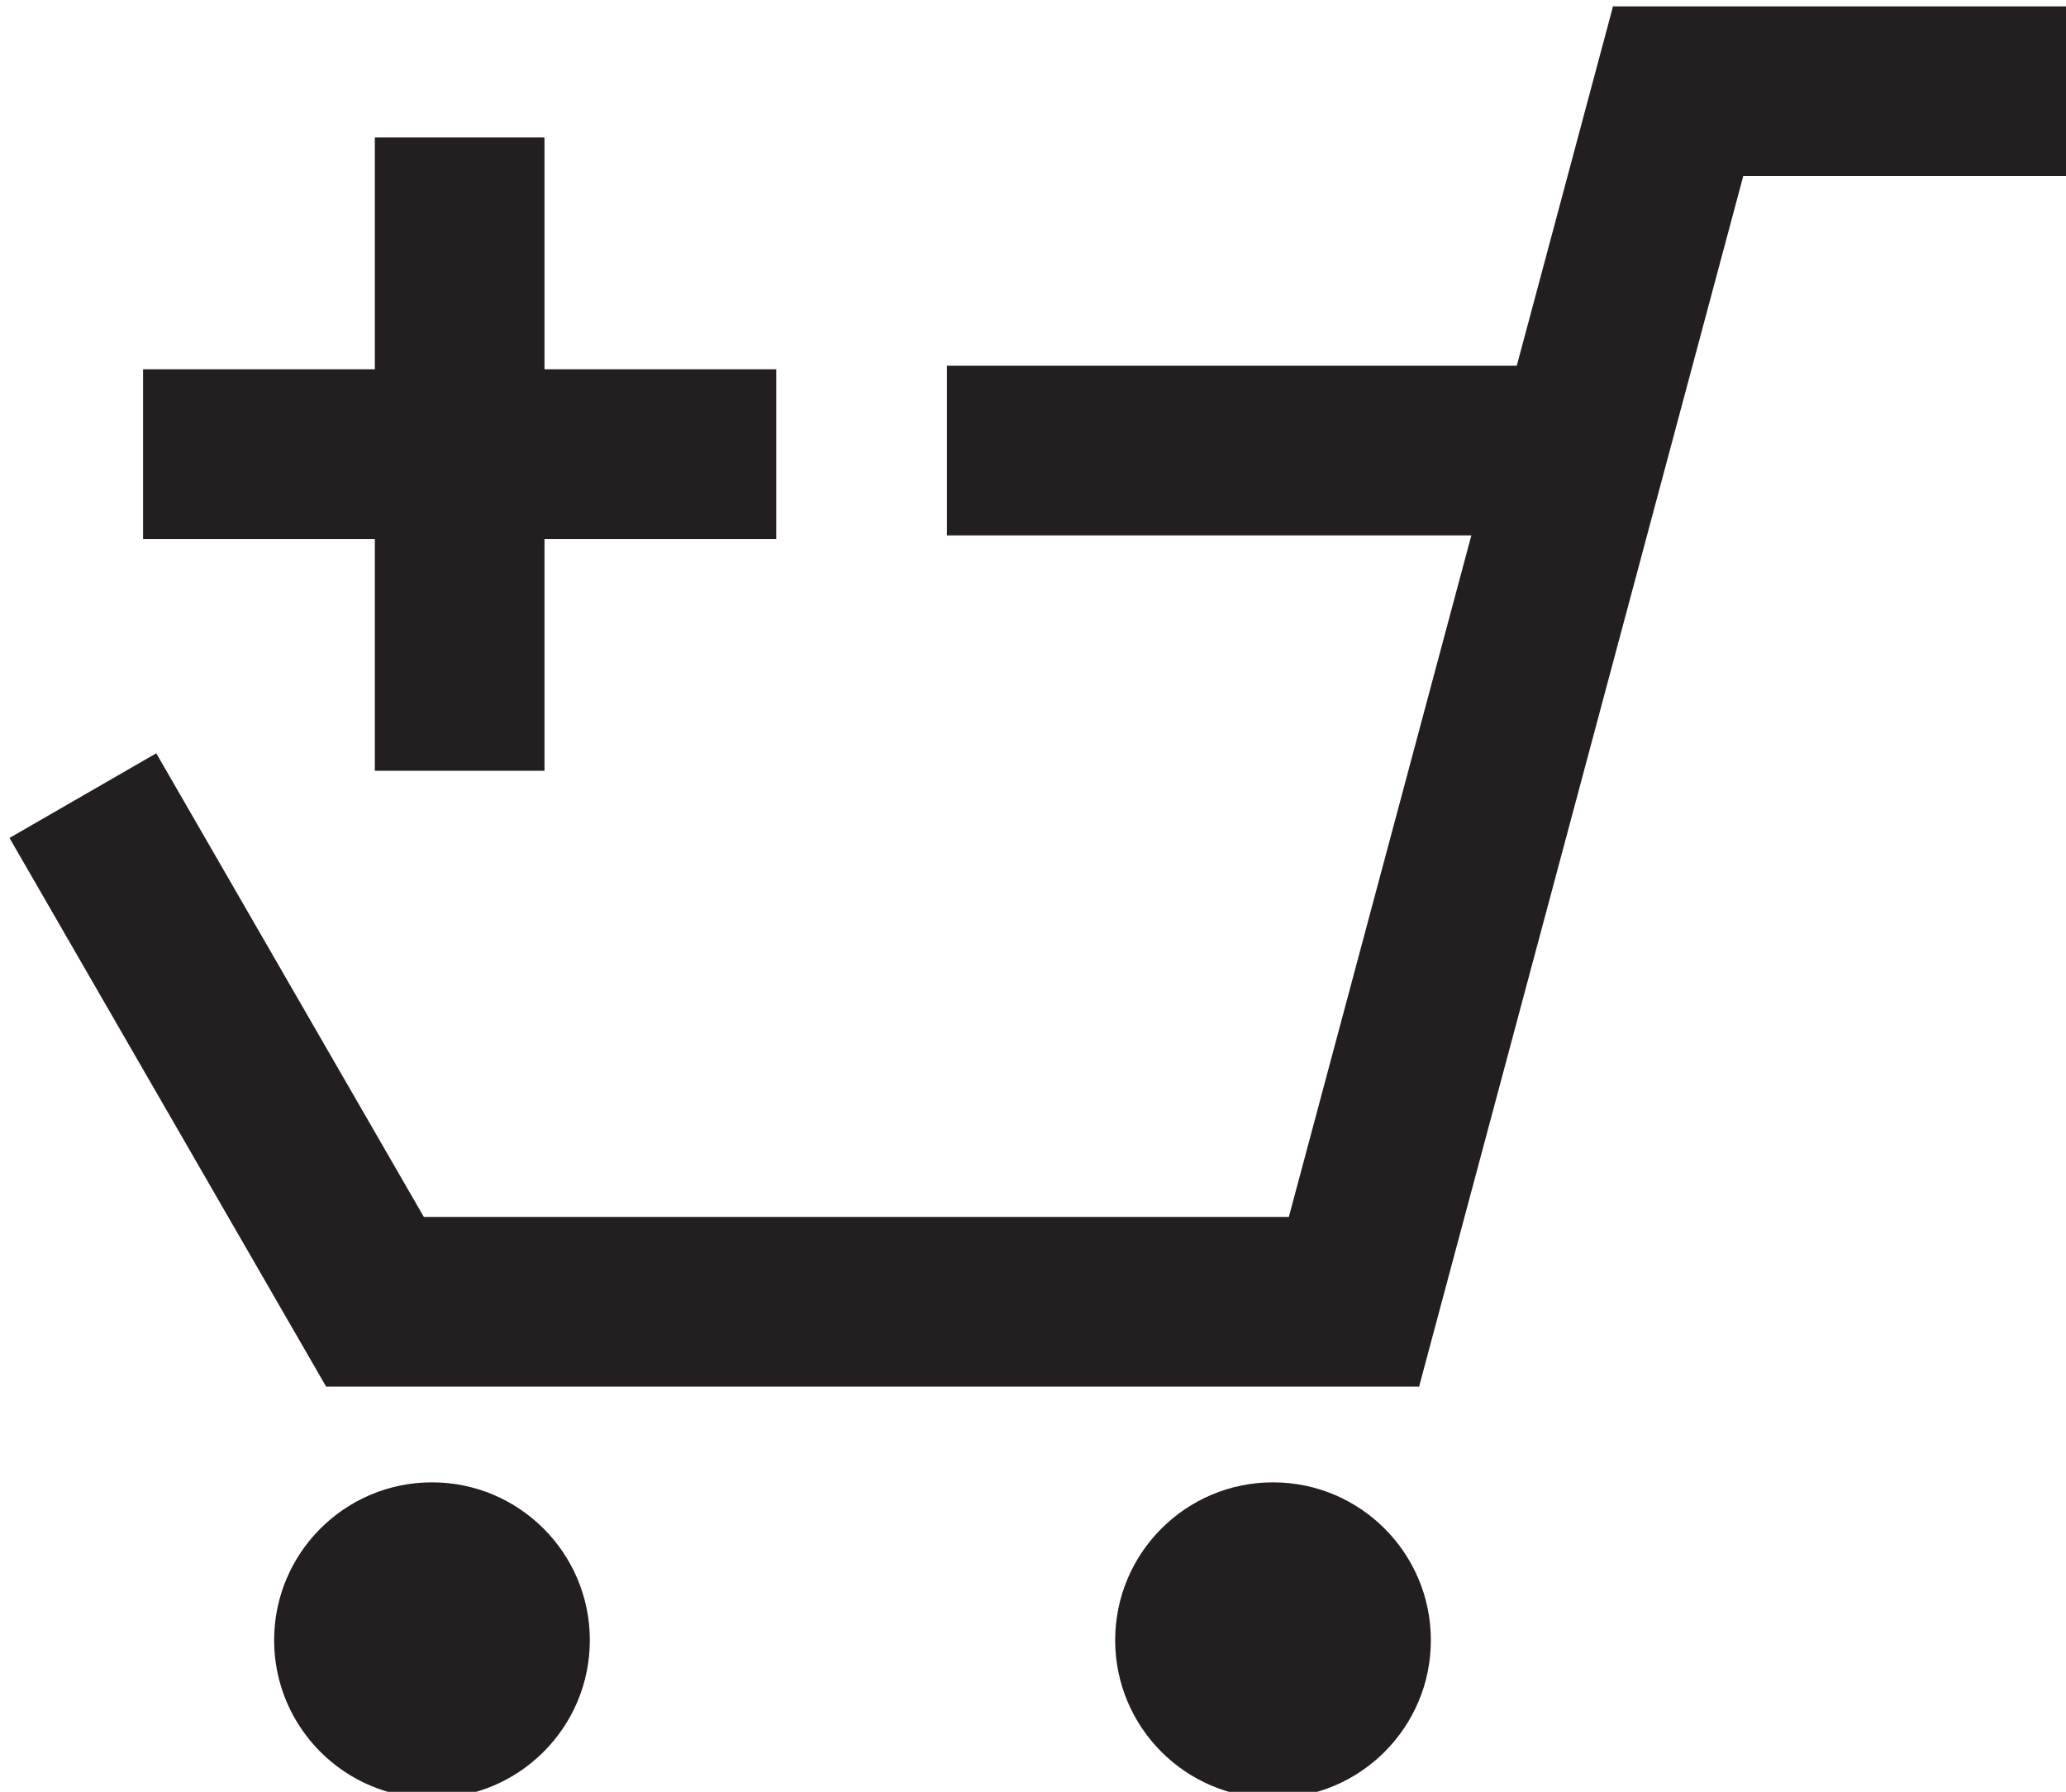
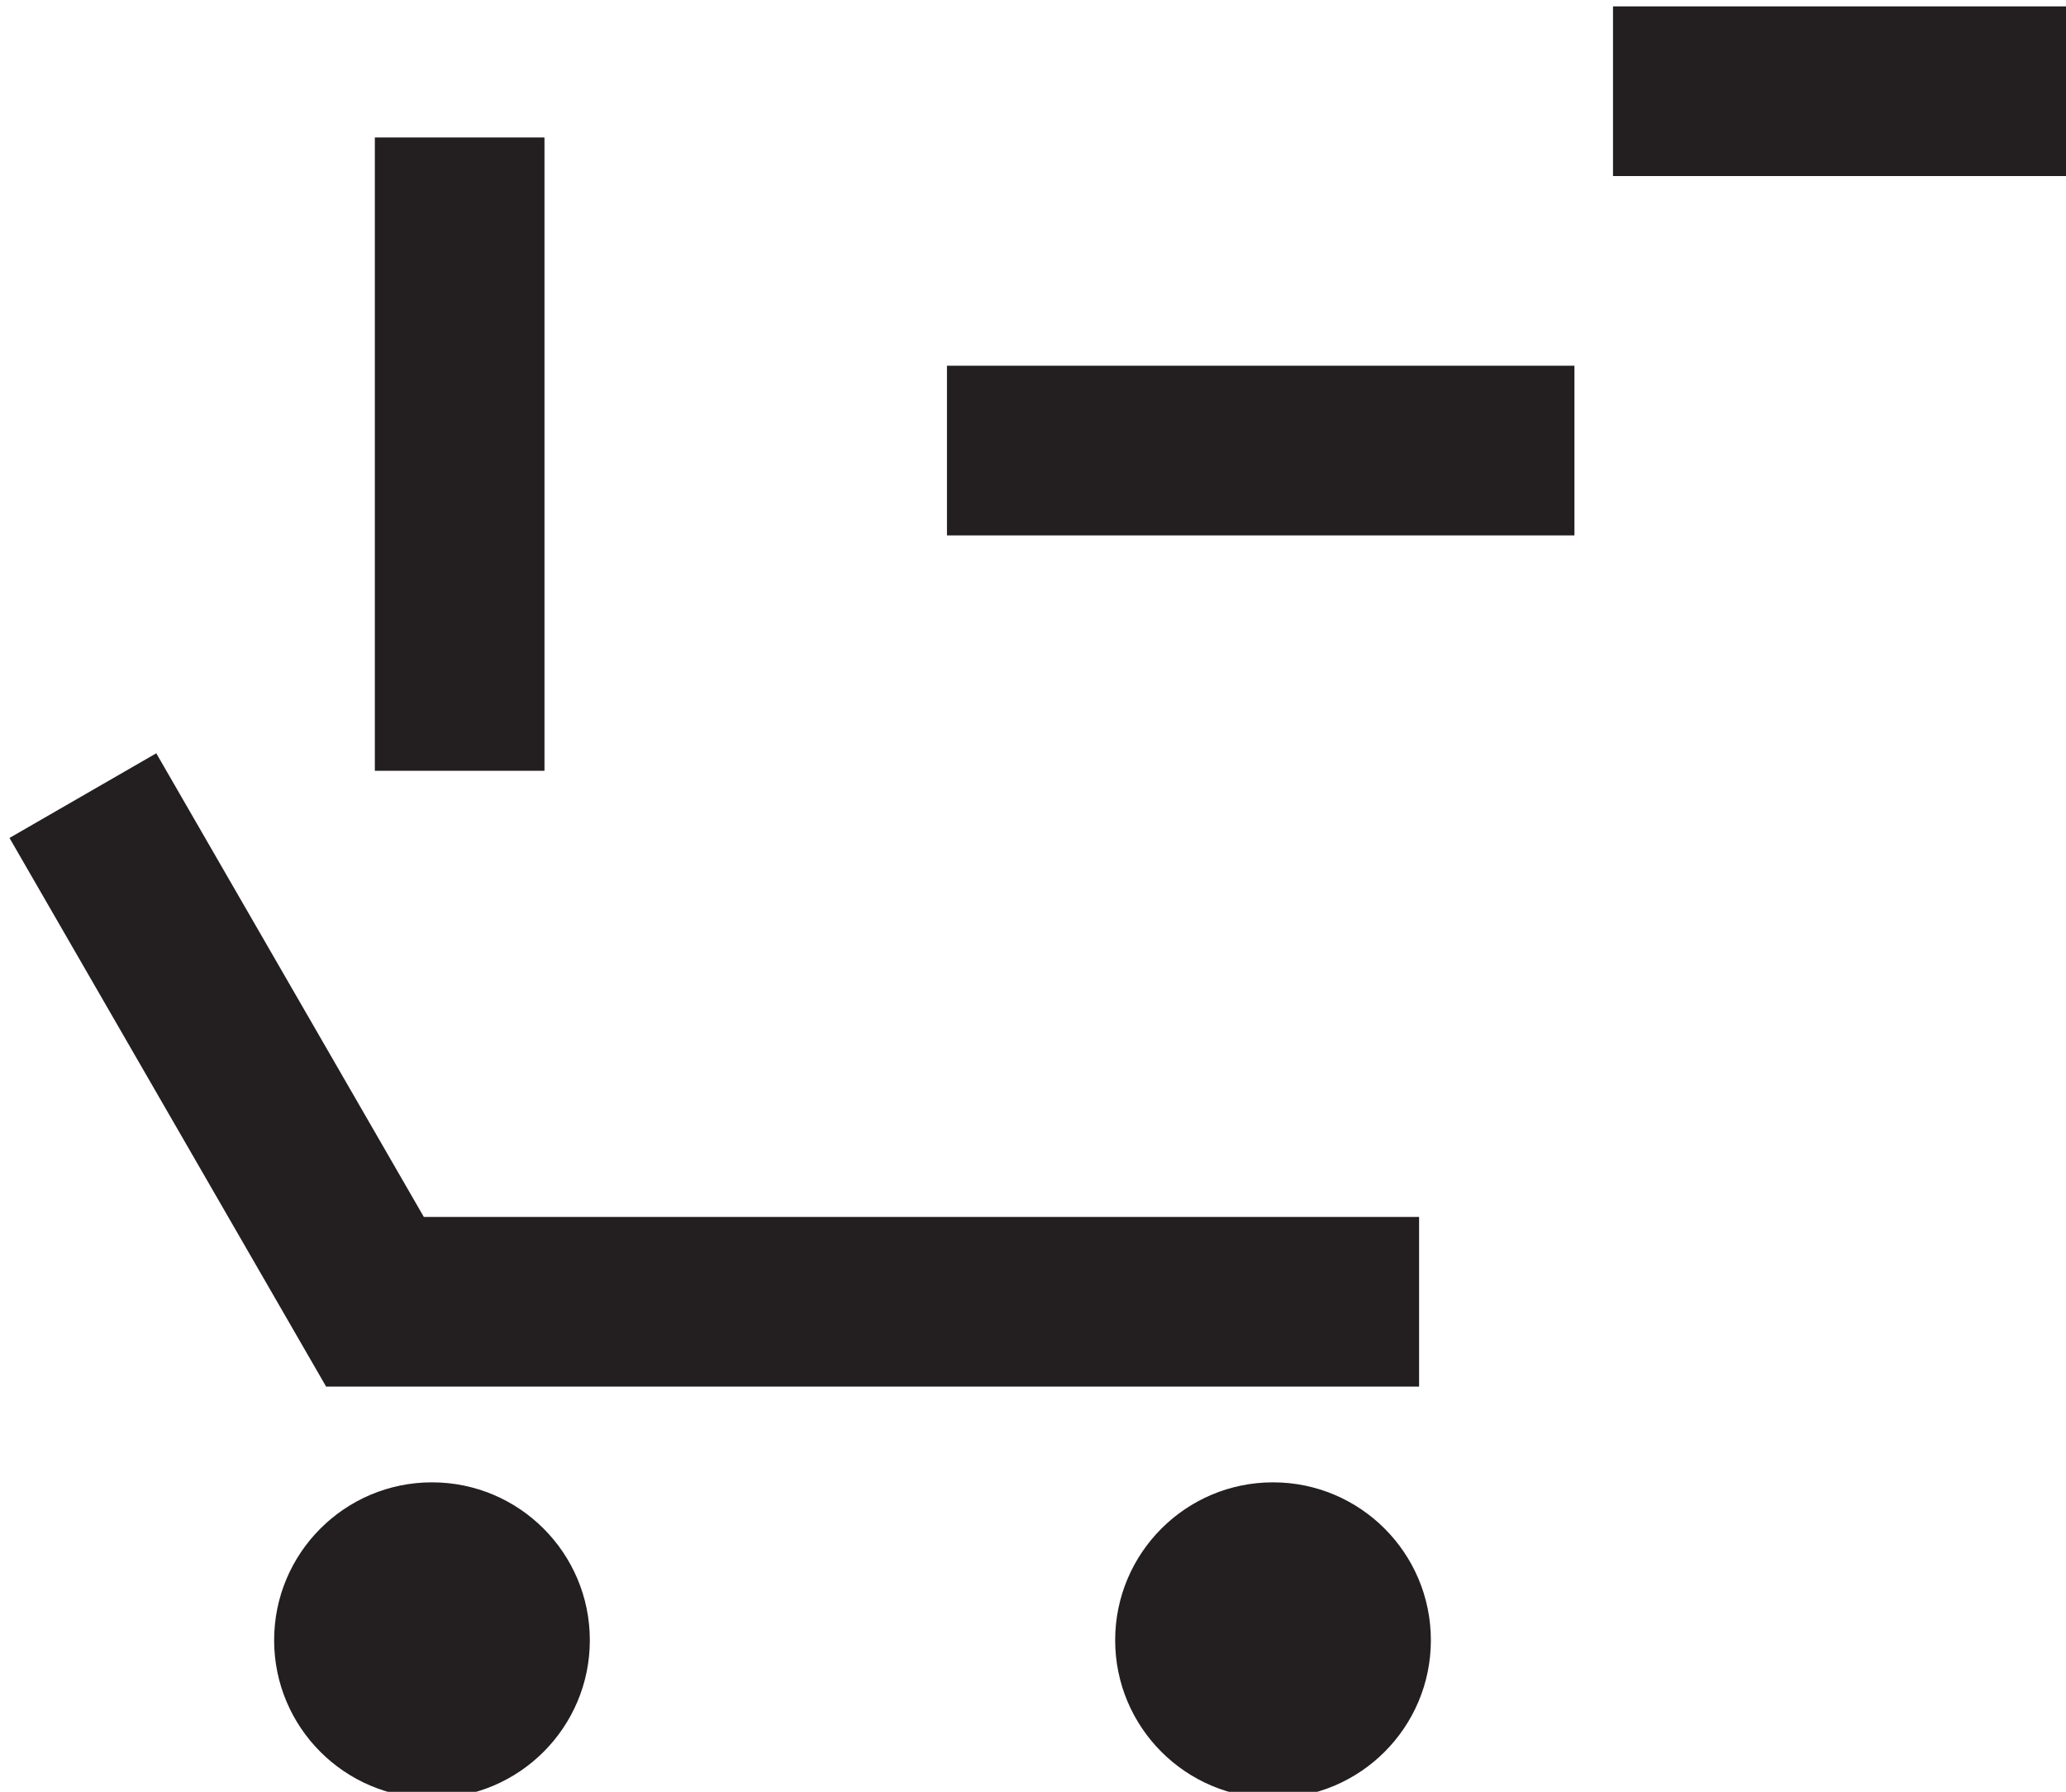
<svg xmlns="http://www.w3.org/2000/svg" xmlns:ns1="http://www.inkscape.org/namespaces/inkscape" xmlns:ns2="http://sodipodi.sourceforge.net/DTD/sodipodi-0.dtd" width="4.252mm" height="3.687mm" viewBox="0 0 4.252 3.687" version="1.1" id="svg2383" ns1:version="1.1.1 (3bf5ae0d25, 2021-09-20, custom)" ns2:docname="add-offer-cart.svg">
  <ns2:namedview id="namedview2385" pagecolor="#ffffff" bordercolor="#666666" borderopacity="1.0" ns1:pageshadow="2" ns1:pageopacity="0.0" ns1:pagecheckerboard="0" ns1:document-units="mm" showgrid="false" fit-margin-top="0" fit-margin-left="0" fit-margin-right="0" fit-margin-bottom="0" ns1:zoom="16.468842" ns1:cx="3.5521623" ns1:cy="10.231442" ns1:window-width="1920" ns1:window-height="998" ns1:window-x="1920" ns1:window-y="0" ns1:window-maximized="1" ns1:current-layer="layer1" showguides="true" ns1:guide-bbox="true">
    <ns2:guide position="-1.138,-1.322" orientation="0,-1" id="guide940" />
  </ns2:namedview>
  <defs id="defs2380" />
  <g ns1:label="Warstwa 1" ns1:groupmode="layer" id="layer1" transform="translate(-205.987,-125.662)">
    <g id="g954" transform="matrix(0.735,0,0,0.735,57.527,33.39)" style="stroke-width:1.361">
-       <path d="m 202.387,126.574 h 1.773 v 0.475 h -1.773 z" style="fill:#231f20;fill-opacity:1;fill-rule:evenodd;stroke:none;stroke-width:0.48" id="path3178" />
      <path d="m 203.511,125.925 v 1.773 h -0.475 v -1.773 z" style="fill:#231f20;fill-opacity:1;fill-rule:evenodd;stroke:none;stroke-width:0.48" id="path3180" />
      <path d="m 202.424,127.649 0.886,1.535 -0.411,0.237 -0.886,-1.535 z" style="fill:#231f20;fill-opacity:1;fill-rule:evenodd;stroke:none;stroke-width:0.48" id="path3182" />
      <path d="m 205.96,129.422 h -3.061 v -0.475 h 3.061 z" style="fill:#231f20;fill-opacity:1;fill-rule:evenodd;stroke:none;stroke-width:0.48" id="path3184" />
      <path d="m 206.395,127.039 h -1.757 v -0.475 h 1.757 z" style="fill:#231f20;fill-opacity:1;fill-rule:evenodd;stroke:none;stroke-width:0.48" id="path3186" />
      <path d="m 207.798,126.033 h -1.295 V 125.558 h 1.295 z" style="fill:#231f20;fill-opacity:1;fill-rule:evenodd;stroke:none;stroke-width:0.48" id="path3188" />
-       <path d="m 205.501,129.299 1.002,-3.741 0.459,0.123 -1.002,3.741 z" style="fill:#231f20;fill-opacity:1;fill-rule:evenodd;stroke:none;stroke-width:0.48" id="path3190" />
      <path d="m 205.551,129.69 c 0.244,0 0.442,0.198 0.442,0.442 0,0.244 -0.198,0.442 -0.442,0.442 -0.244,0 -0.442,-0.198 -0.442,-0.442 0,-0.244 0.198,-0.442 0.442,-0.442" style="fill:#231f20;fill-opacity:1;fill-rule:evenodd;stroke:none;stroke-width:0.48" id="path3192" />
      <path d="m 203.196,129.69 c 0.244,0 0.442,0.198 0.442,0.442 0,0.244 -0.198,0.442 -0.442,0.442 -0.244,0 -0.442,-0.198 -0.442,-0.442 0,-0.244 0.198,-0.442 0.442,-0.442" style="fill:#231f20;fill-opacity:1;fill-rule:evenodd;stroke:none;stroke-width:0.48" id="path3194" />
    </g>
  </g>
</svg>